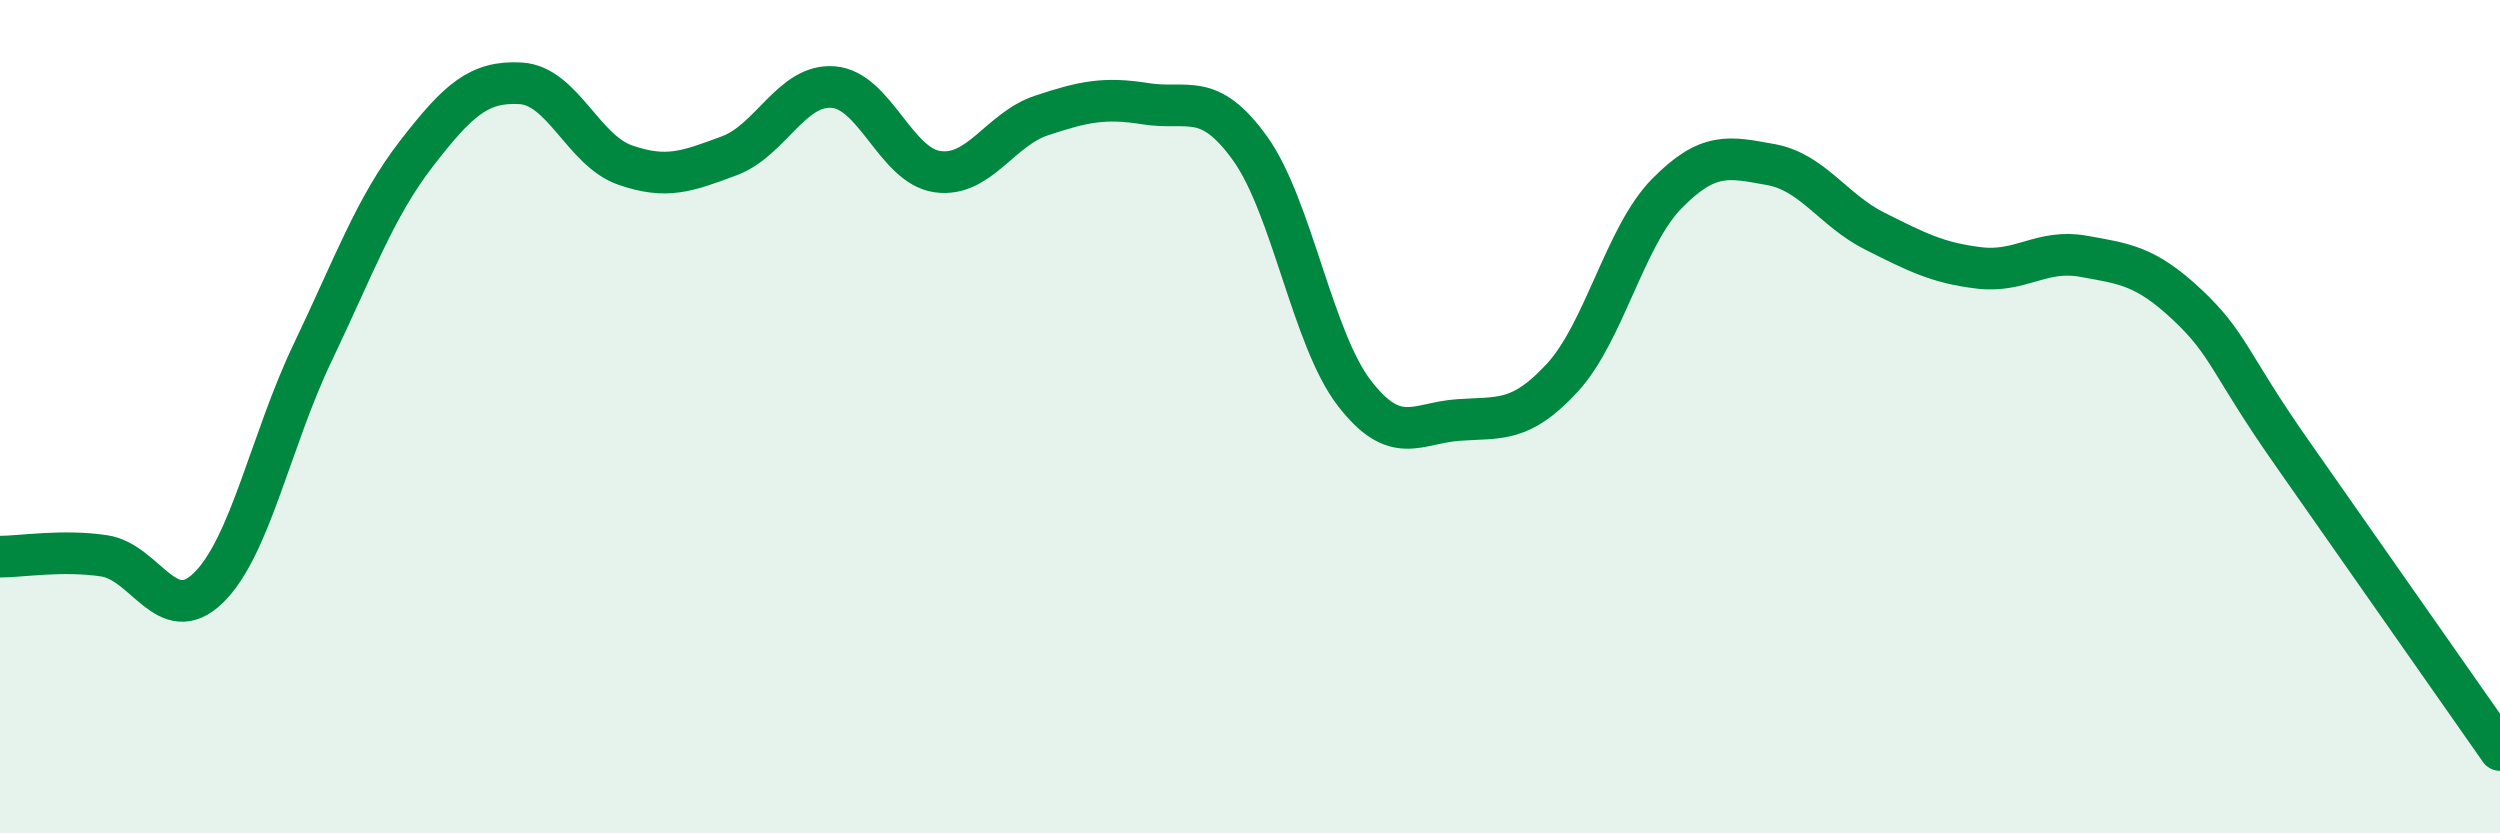
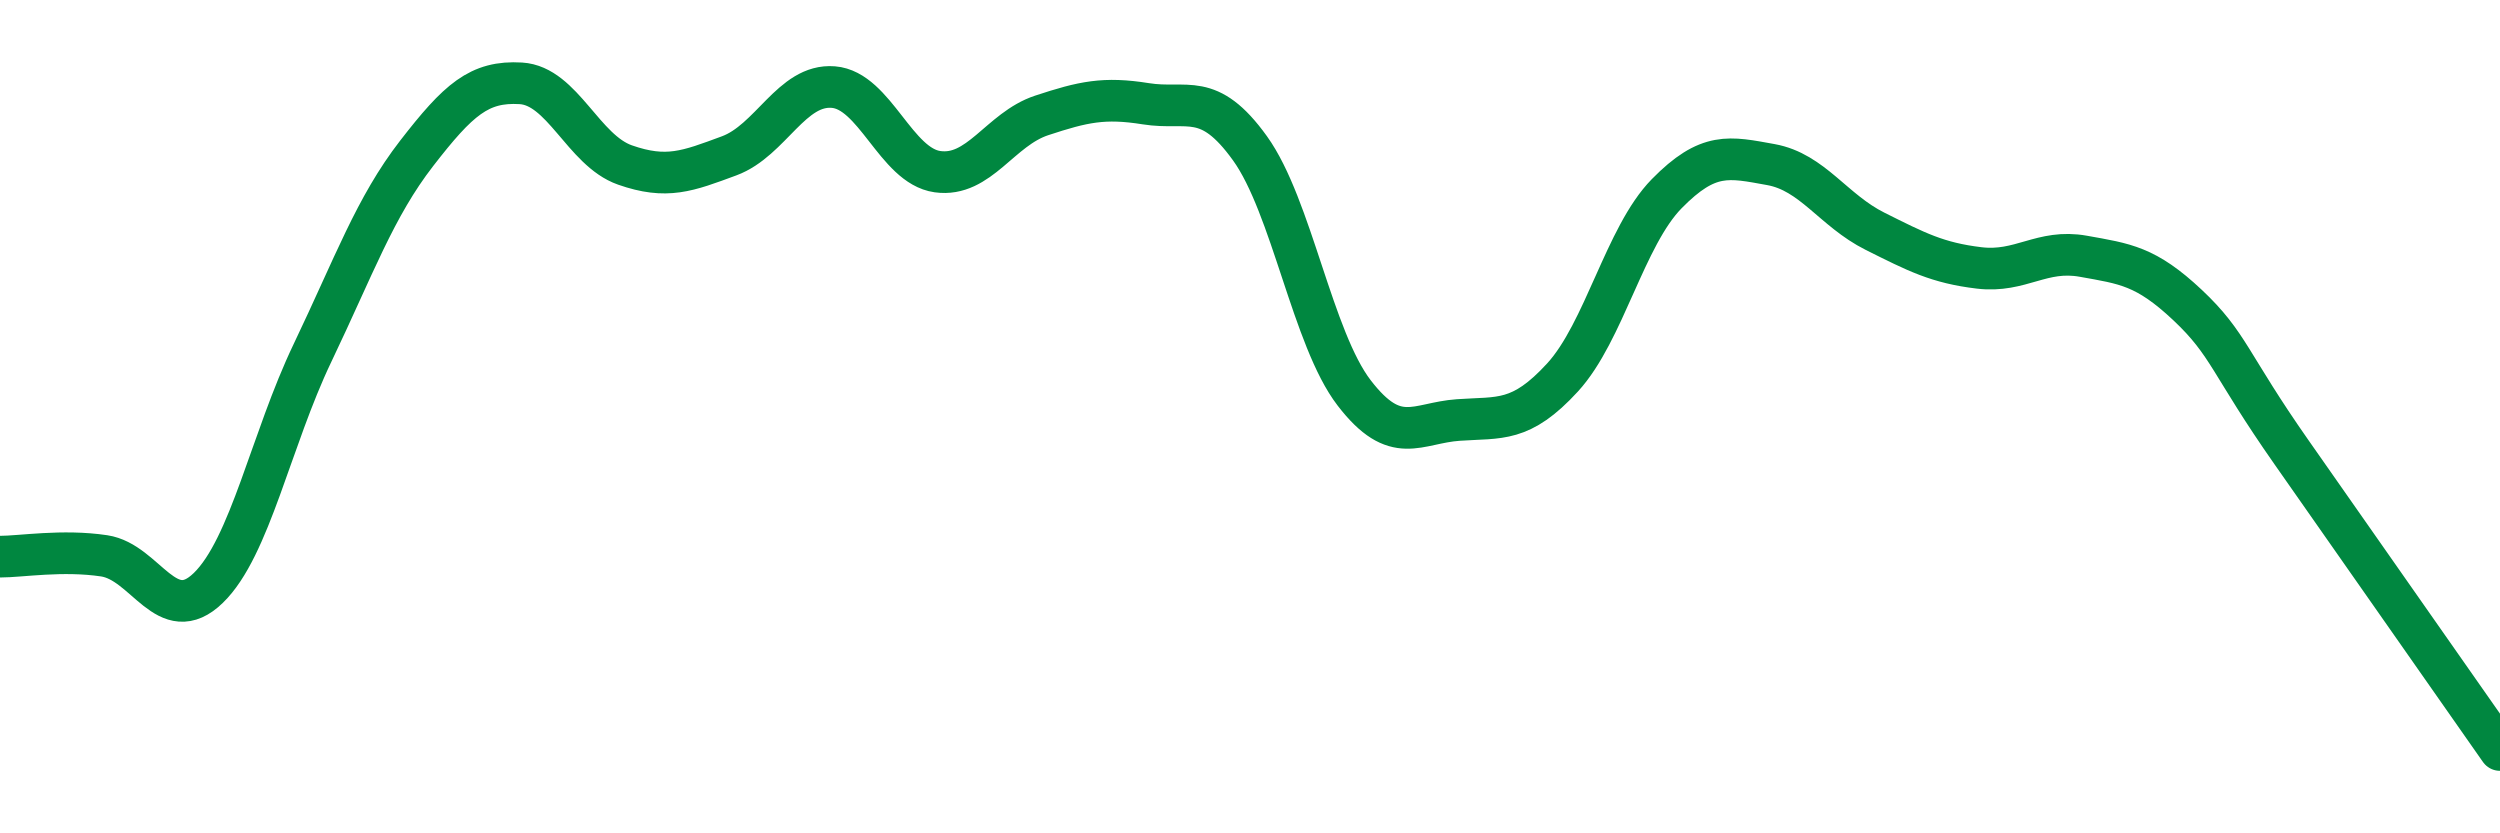
<svg xmlns="http://www.w3.org/2000/svg" width="60" height="20" viewBox="0 0 60 20">
-   <path d="M 0,13.36 C 0.5,13.36 1.5,13.19 2.5,13.34 C 3.5,13.49 4,15.08 5,14.11 C 6,13.14 6.5,10.56 7.5,8.47 C 8.5,6.38 9,4.97 10,3.68 C 11,2.39 11.5,1.94 12.5,2 C 13.5,2.06 14,3.61 15,3.96 C 16,4.31 16.5,4.11 17.5,3.74 C 18.5,3.37 19,2.01 20,2.09 C 21,2.17 21.5,3.98 22.5,4.12 C 23.5,4.26 24,3.1 25,2.77 C 26,2.44 26.5,2.33 27.5,2.49 C 28.5,2.65 29,2.17 30,3.56 C 31,4.95 31.5,8.13 32.5,9.43 C 33.5,10.73 34,10.15 35,10.08 C 36,10.01 36.5,10.15 37.5,9.06 C 38.5,7.97 39,5.67 40,4.65 C 41,3.63 41.5,3.77 42.5,3.95 C 43.5,4.13 44,5.05 45,5.55 C 46,6.05 46.5,6.31 47.5,6.43 C 48.5,6.55 49,5.97 50,6.15 C 51,6.33 51.5,6.38 52.5,7.32 C 53.5,8.26 53.5,8.72 55,10.86 C 56.5,13 59,16.57 60,18L60 20L0 20Z" fill="#008740" opacity="0.1" stroke-linecap="round" stroke-linejoin="round" />
  <path d="M 0,13.36 C 0.5,13.36 1.5,13.19 2.5,13.34 C 3.5,13.49 4,15.08 5,14.11 C 6,13.14 6.5,10.56 7.5,8.47 C 8.5,6.38 9,4.97 10,3.68 C 11,2.39 11.5,1.94 12.5,2 C 13.5,2.06 14,3.61 15,3.96 C 16,4.31 16.5,4.11 17.5,3.74 C 18.5,3.37 19,2.01 20,2.09 C 21,2.17 21.5,3.98 22.5,4.12 C 23.5,4.26 24,3.1 25,2.77 C 26,2.44 26.5,2.33 27.5,2.49 C 28.5,2.65 29,2.17 30,3.56 C 31,4.95 31.5,8.13 32.5,9.43 C 33.5,10.73 34,10.15 35,10.08 C 36,10.01 36.5,10.15 37.5,9.06 C 38.5,7.97 39,5.67 40,4.65 C 41,3.63 41.5,3.77 42.5,3.95 C 43.5,4.13 44,5.05 45,5.55 C 46,6.05 46.5,6.31 47.5,6.43 C 48.5,6.55 49,5.97 50,6.15 C 51,6.33 51.5,6.38 52.5,7.32 C 53.5,8.26 53.5,8.72 55,10.86 C 56.5,13 59,16.57 60,18" stroke="#008740" stroke-width="1" fill="none" stroke-linecap="round" stroke-linejoin="round" />
</svg>